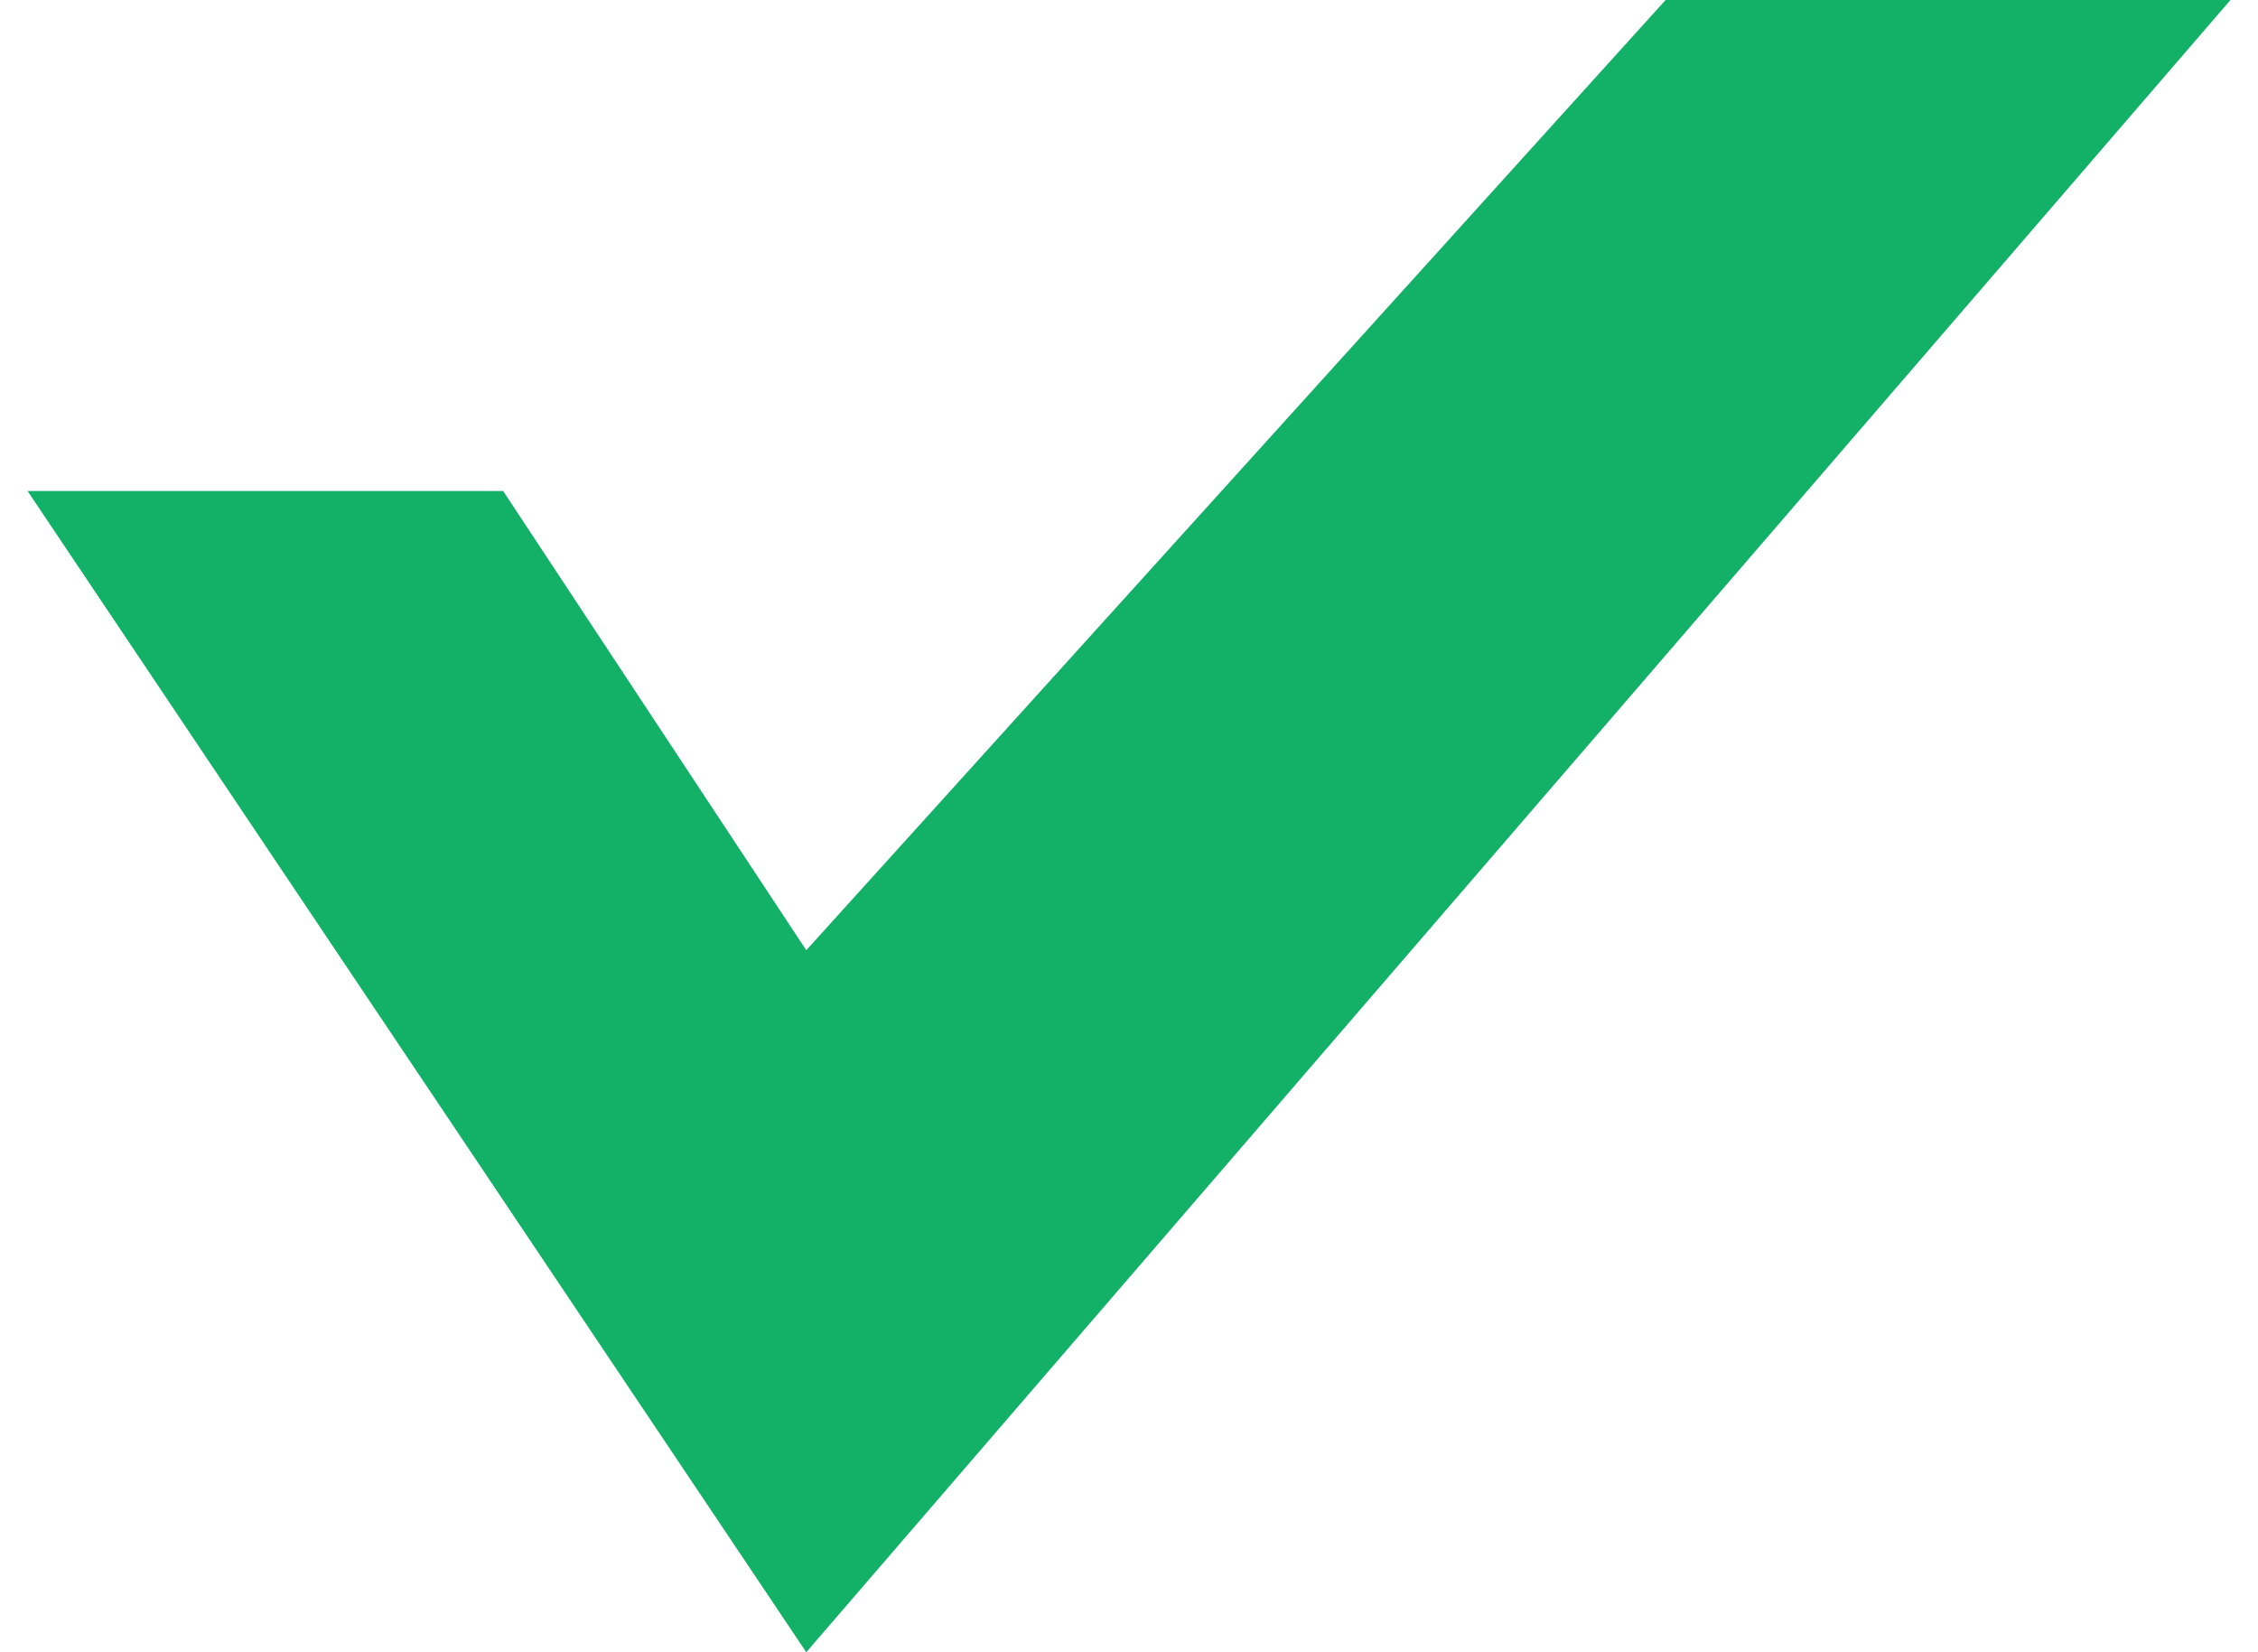
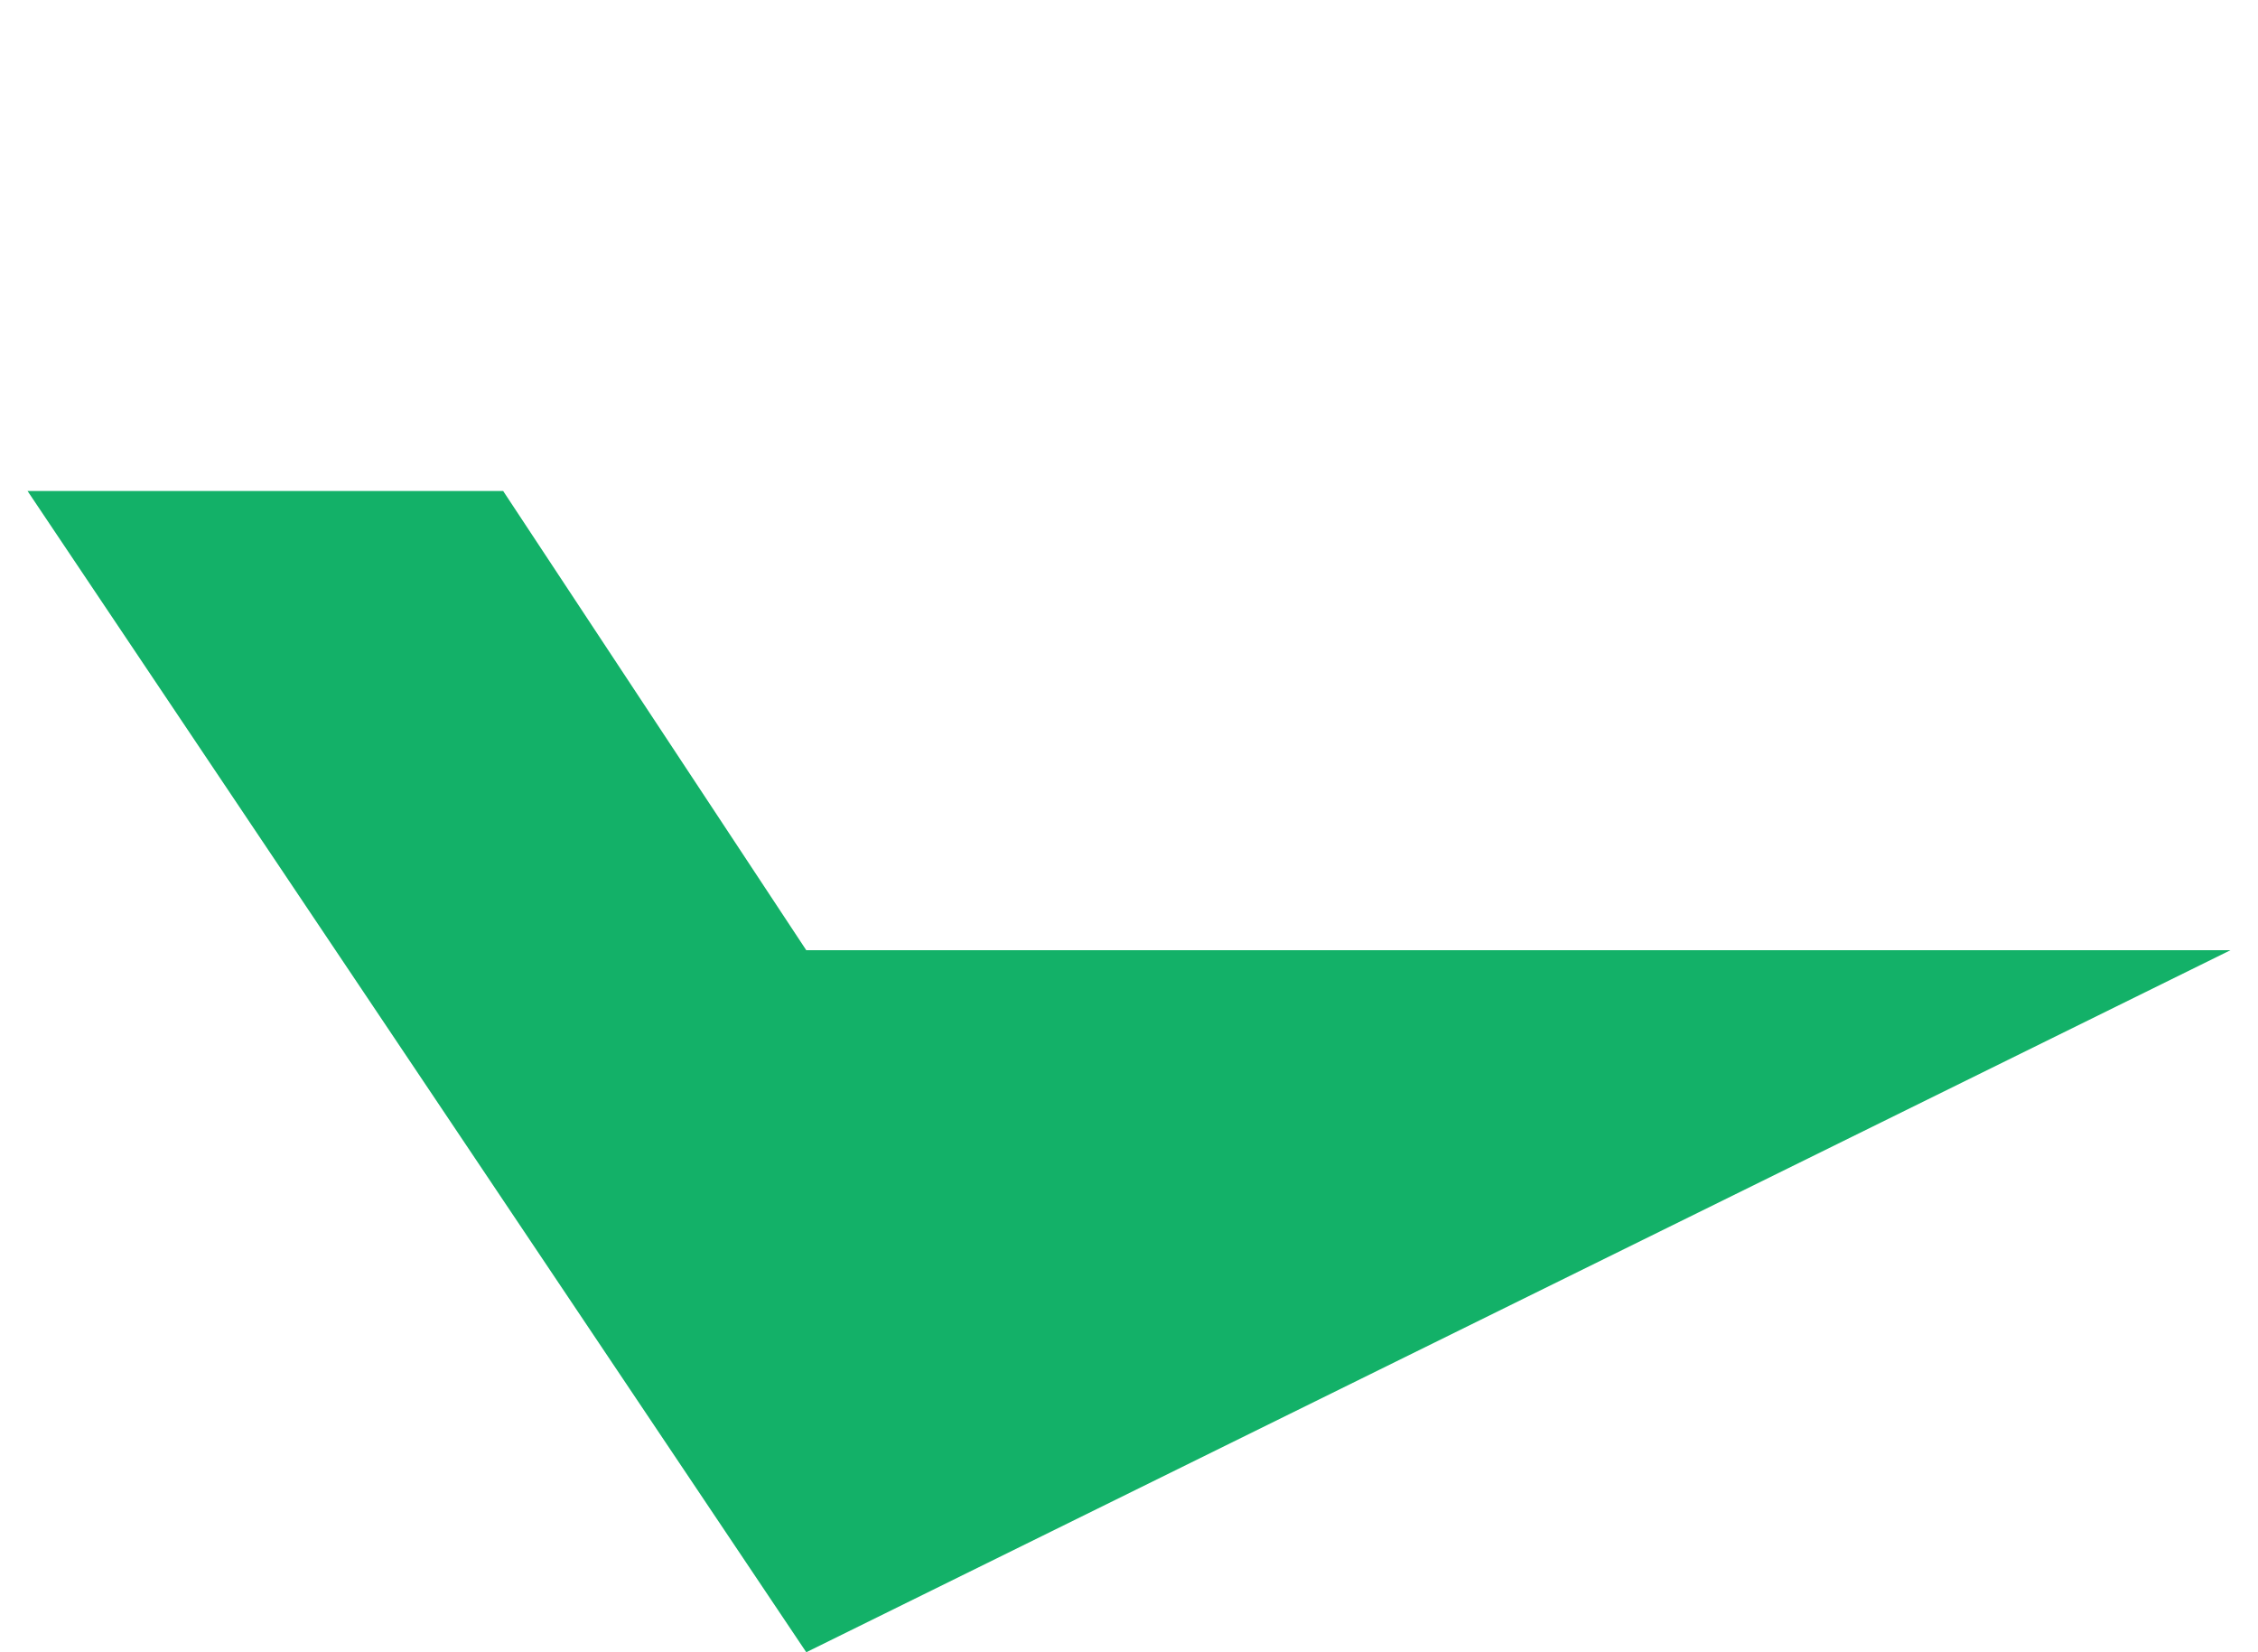
<svg xmlns="http://www.w3.org/2000/svg" width="41" height="30" viewBox="0 0 41 30" fill="none">
-   <path fill-rule="evenodd" clip-rule="evenodd" d="M9.136 8.915L14.64 17.253L30.243 0H40.5L14.64 30L0.5 8.915H9.136Z" fill="#13B168" />
+   <path fill-rule="evenodd" clip-rule="evenodd" d="M9.136 8.915L14.64 17.253H40.5L14.64 30L0.5 8.915H9.136Z" fill="#13B168" />
</svg>